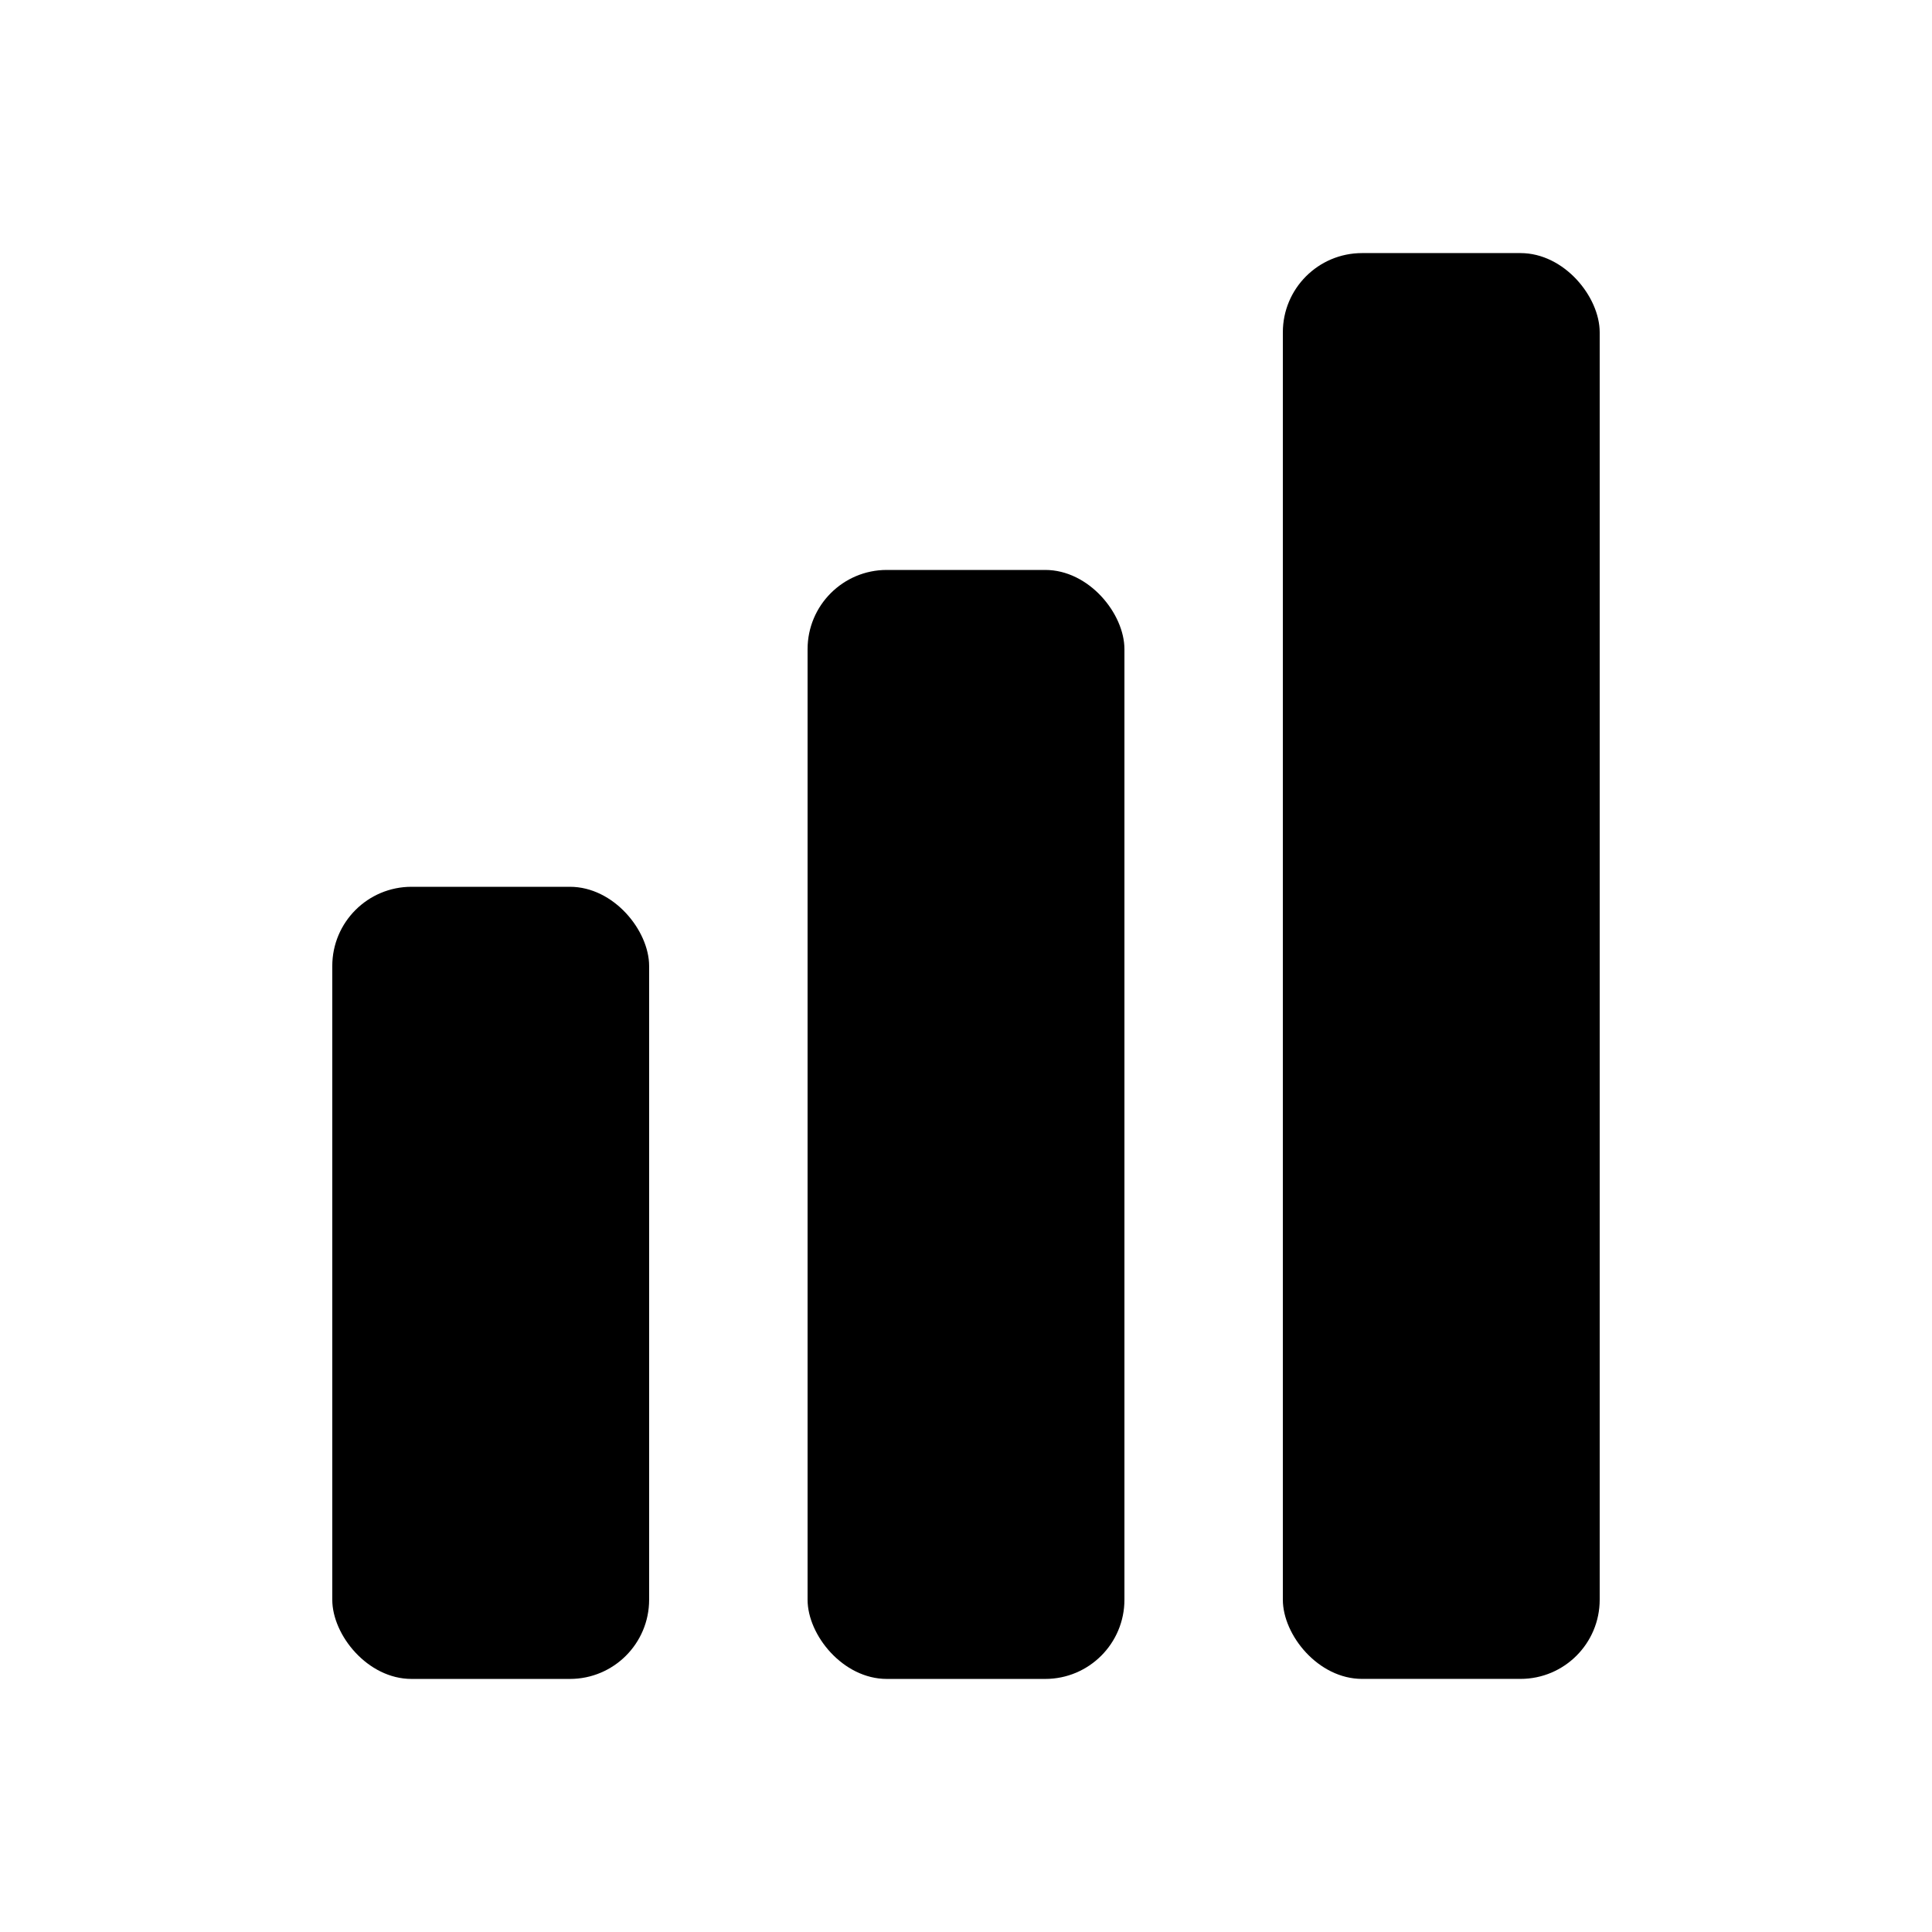
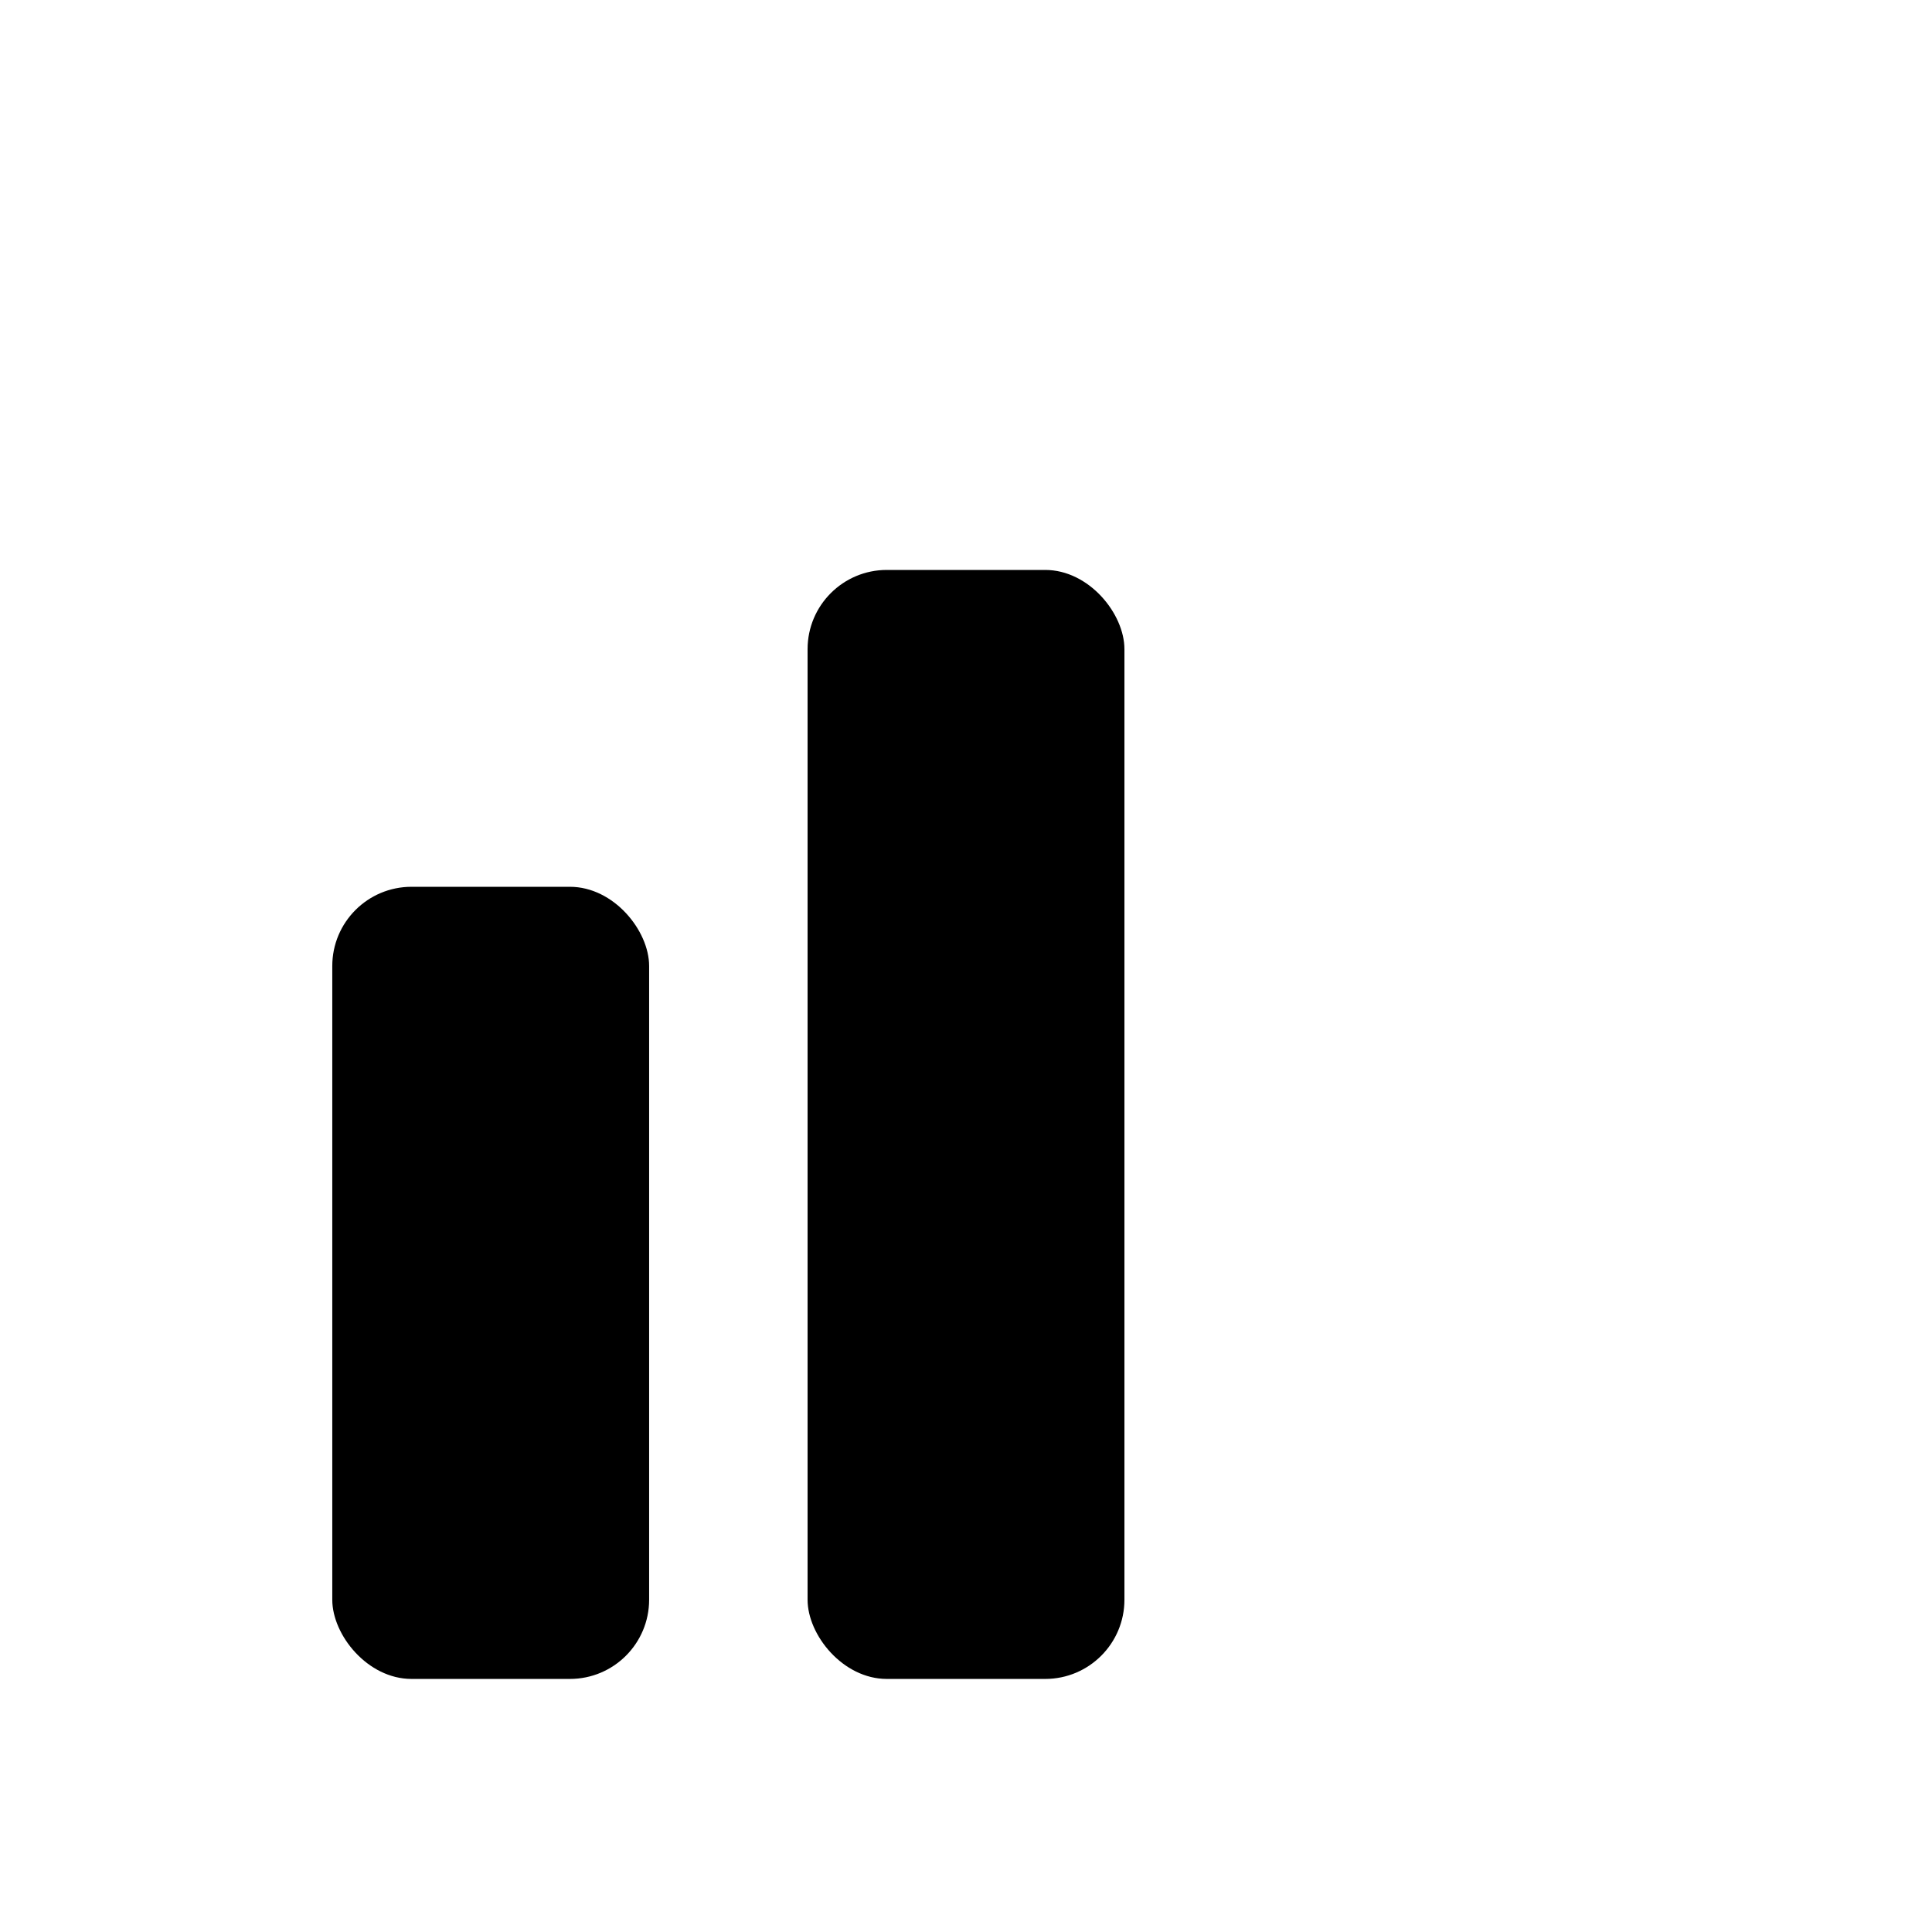
<svg xmlns="http://www.w3.org/2000/svg" fill="#000000" width="800px" height="800px" version="1.1" viewBox="144 144 512 512">
  <g>
-     <path d="m504.96 211.07h41.984c11.594 0 20.992 11.594 20.992 20.992v335.87c0 11.594-9.398 20.992-20.992 20.992h-41.984c-11.594 0-20.992-11.594-20.992-20.992v-335.87c0-11.594 9.398-20.992 20.992-20.992z" />
    <path d="m379.01 295.04h41.984c11.594 0 20.992 11.594 20.992 20.992v251.91c0 11.594-9.398 20.992-20.992 20.992h-41.984c-11.594 0-20.992-11.594-20.992-20.992v-251.91c0-11.594 9.398-20.992 20.992-20.992z" />
    <path d="m253.05 379.01h41.984c11.594 0 20.992 11.594 20.992 20.992v167.94c0 11.594-9.398 20.992-20.992 20.992h-41.984c-11.594 0-20.992-11.594-20.992-20.992v-167.94c0-11.594 9.398-20.992 20.992-20.992z" />
  </g>
</svg>